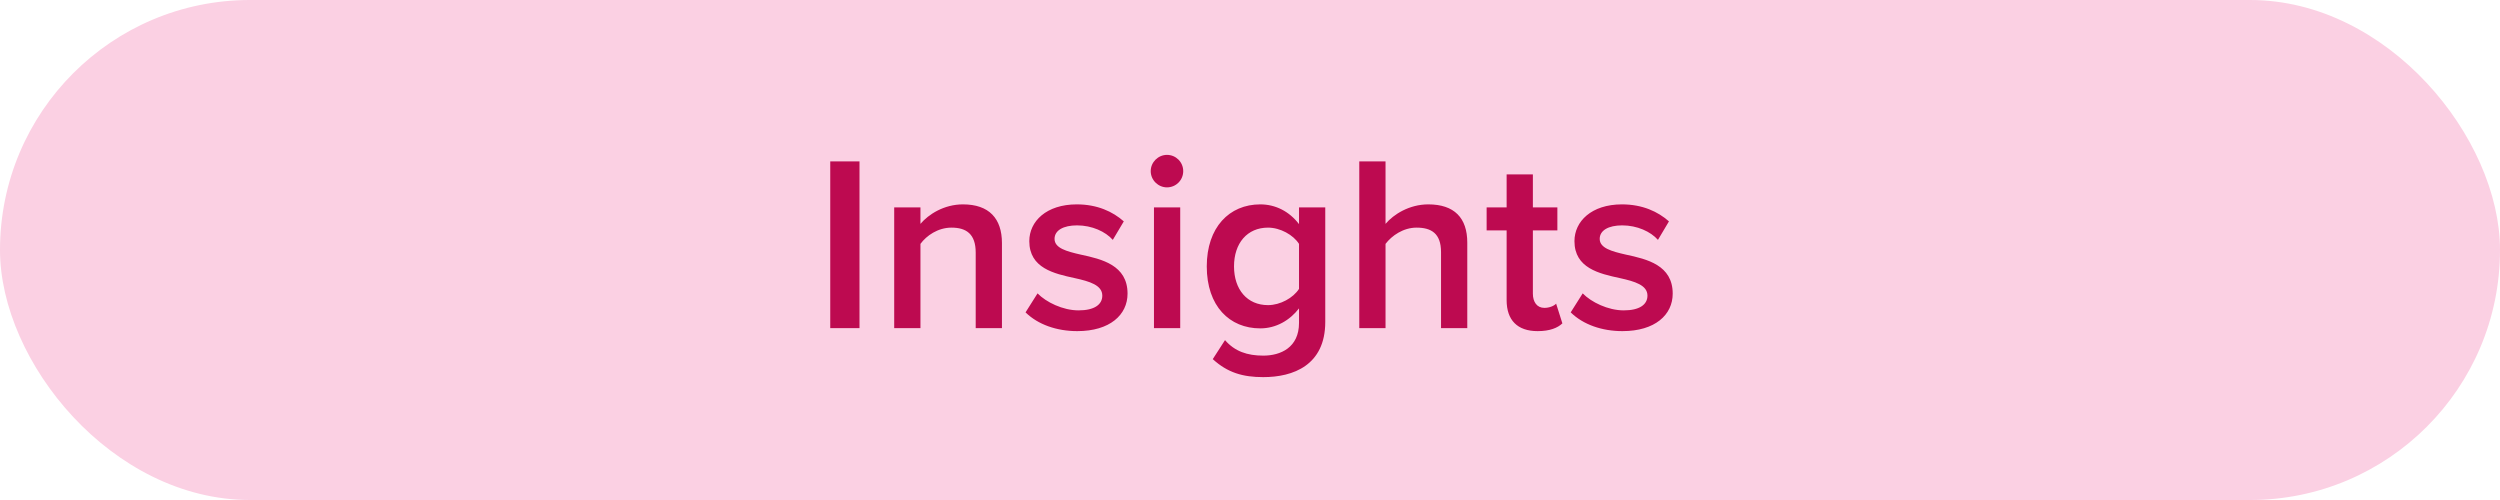
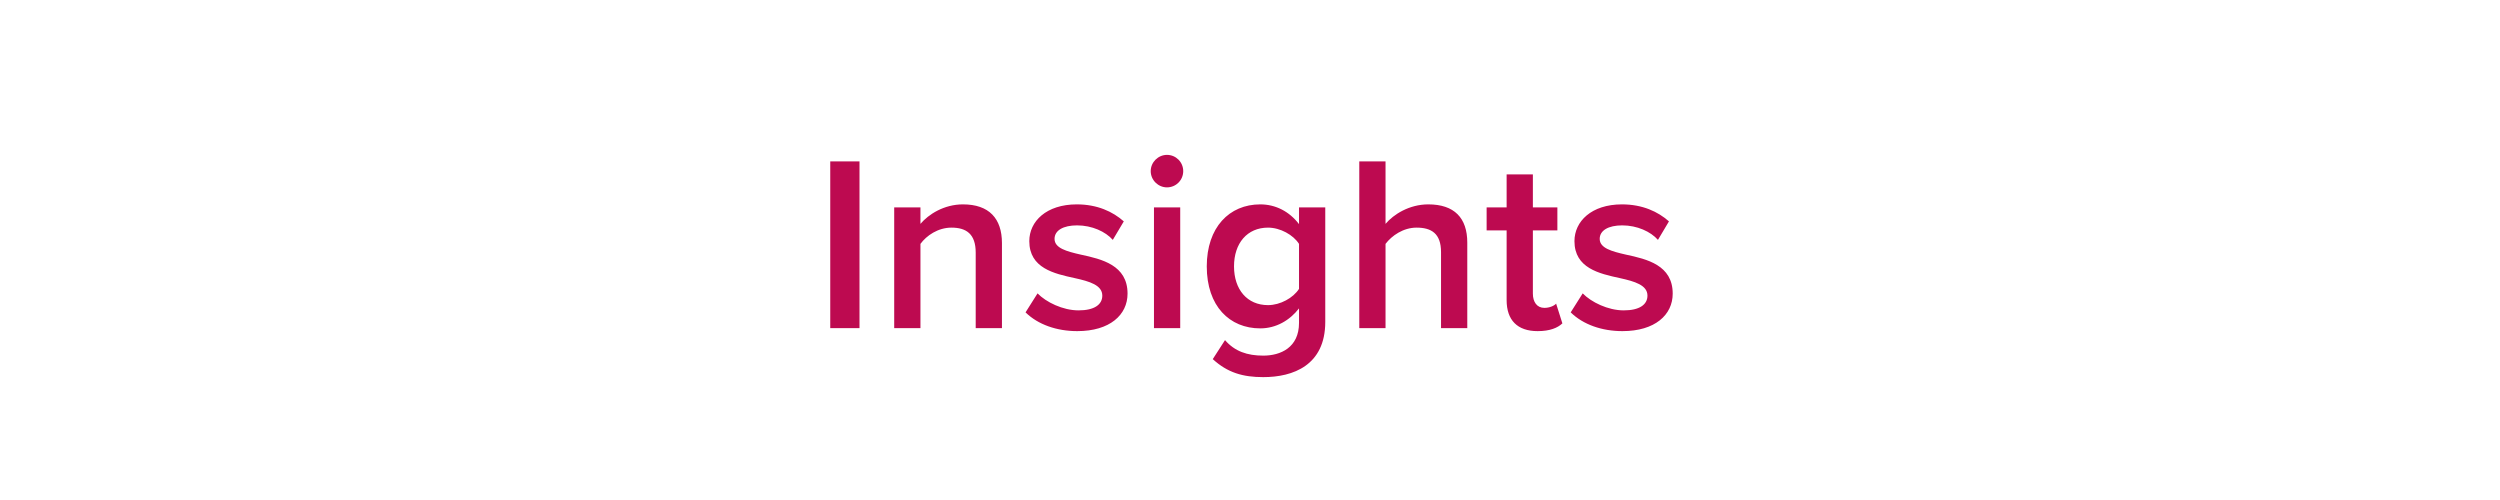
<svg xmlns="http://www.w3.org/2000/svg" width="160" height="32" viewBox="0 0 160 32" fill="none">
-   <rect width="160" height="32" rx="16" fill="#FBD0E3" />
  <path d="M53.136 21V10.328H55.008V21H53.136ZM62.445 21V16.168C62.445 14.968 61.837 14.568 60.893 14.568C60.029 14.568 59.293 15.08 58.909 15.608V21H57.229V13.272H58.909V14.328C59.421 13.72 60.413 13.08 61.629 13.08C63.293 13.08 64.125 13.976 64.125 15.56V21H62.445ZM65.635 19.992L66.403 18.776C66.947 19.336 68.019 19.864 69.027 19.864C70.035 19.864 70.547 19.496 70.547 18.92C70.547 18.248 69.731 18.008 68.787 17.8C67.459 17.512 65.875 17.16 65.875 15.432C65.875 14.168 66.963 13.08 68.915 13.08C70.227 13.08 71.219 13.544 71.923 14.168L71.219 15.352C70.755 14.824 69.891 14.424 68.931 14.424C68.051 14.424 67.491 14.744 67.491 15.288C67.491 15.88 68.259 16.088 69.171 16.296C70.515 16.584 72.163 16.968 72.163 18.792C72.163 20.152 71.027 21.192 68.947 21.192C67.635 21.192 66.435 20.776 65.635 19.992ZM74.686 11.992C74.126 11.992 73.646 11.528 73.646 10.952C73.646 10.376 74.126 9.912 74.686 9.912C75.262 9.912 75.726 10.376 75.726 10.952C75.726 11.528 75.262 11.992 74.686 11.992ZM73.854 21V13.272H75.534V21H73.854ZM77.617 22.984L78.401 21.768C79.025 22.488 79.825 22.76 80.849 22.76C81.953 22.76 83.137 22.248 83.137 20.664V19.736C82.545 20.504 81.665 21.016 80.657 21.016C78.689 21.016 77.233 19.592 77.233 17.048C77.233 14.552 78.673 13.08 80.657 13.08C81.633 13.08 82.513 13.528 83.137 14.344V13.272H84.817V20.6C84.817 23.384 82.753 24.136 80.849 24.136C79.537 24.136 78.561 23.848 77.617 22.984ZM83.137 18.488V15.608C82.769 15.032 81.937 14.568 81.153 14.568C79.825 14.568 78.977 15.56 78.977 17.048C78.977 18.536 79.825 19.528 81.153 19.528C81.937 19.528 82.769 19.064 83.137 18.488ZM92.226 21V16.136C92.226 14.936 91.602 14.568 90.658 14.568C89.81 14.568 89.074 15.08 88.674 15.608V21H86.994V10.328H88.674V14.328C89.186 13.72 90.194 13.08 91.41 13.08C93.074 13.08 93.906 13.944 93.906 15.528V21H92.226ZM98.408 21.192C97.112 21.192 96.424 20.488 96.424 19.208V14.744H95.144V13.272H96.424V11.16H98.104V13.272H99.672V14.744H98.104V18.792C98.104 19.32 98.36 19.704 98.84 19.704C99.16 19.704 99.464 19.576 99.592 19.432L99.992 20.696C99.688 20.984 99.192 21.192 98.408 21.192ZM100.525 19.992L101.293 18.776C101.837 19.336 102.909 19.864 103.917 19.864C104.925 19.864 105.437 19.496 105.437 18.92C105.437 18.248 104.621 18.008 103.677 17.8C102.349 17.512 100.765 17.16 100.765 15.432C100.765 14.168 101.853 13.08 103.805 13.08C105.117 13.08 106.109 13.544 106.813 14.168L106.109 15.352C105.645 14.824 104.781 14.424 103.821 14.424C102.941 14.424 102.381 14.744 102.381 15.288C102.381 15.88 103.149 16.088 104.061 16.296C105.405 16.584 107.053 16.968 107.053 18.792C107.053 20.152 105.917 21.192 103.837 21.192C102.525 21.192 101.325 20.776 100.525 19.992Z" fill="#BD0A50" />
</svg>